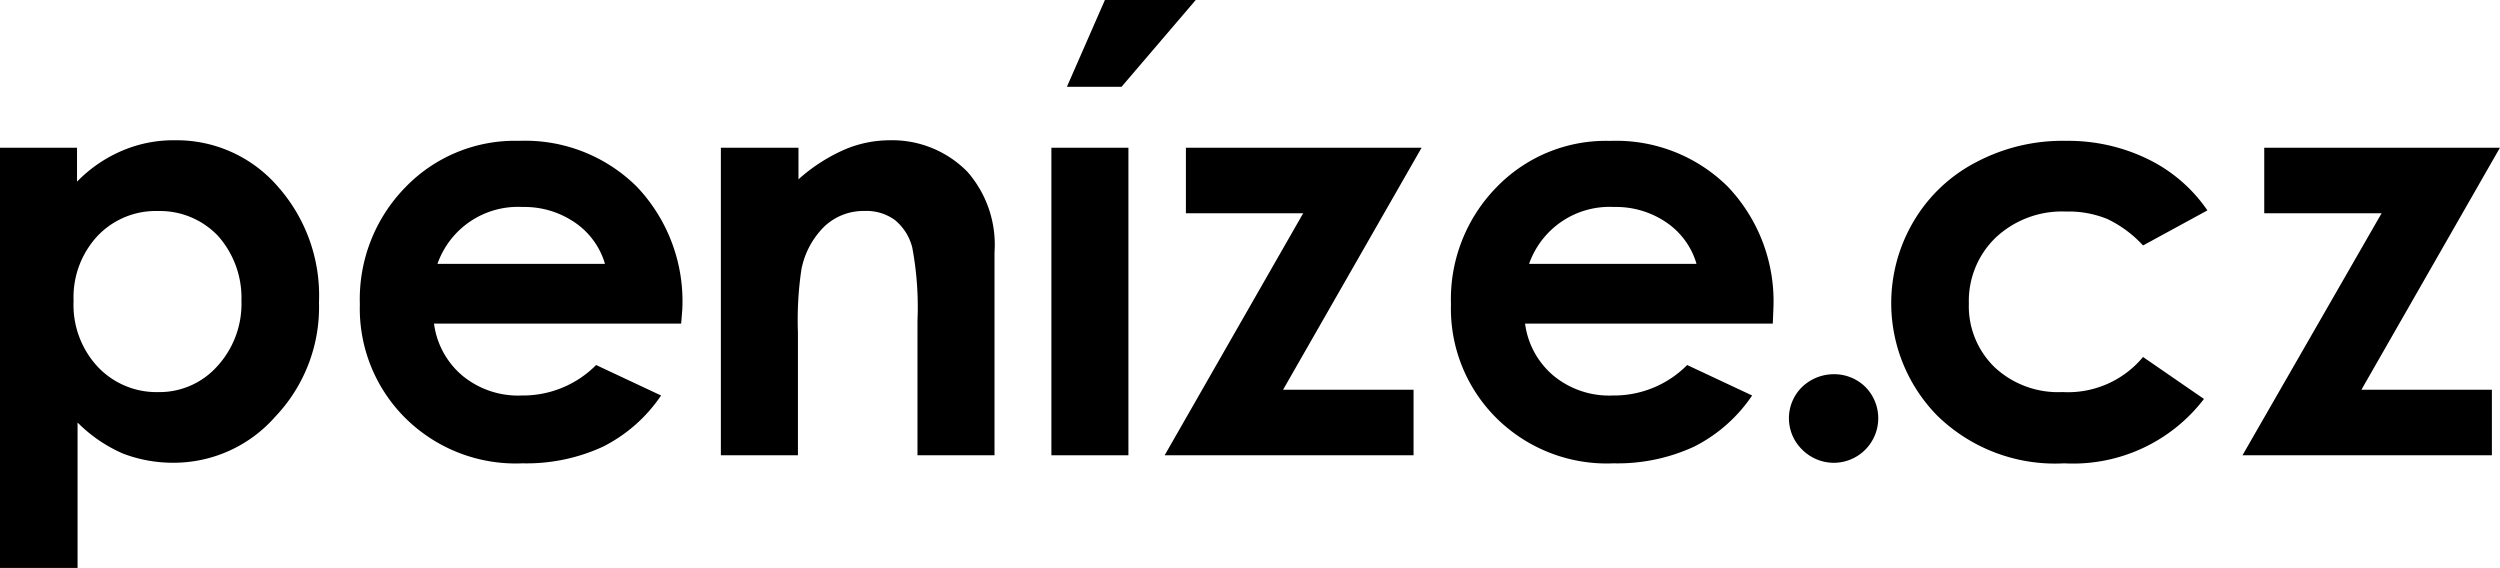
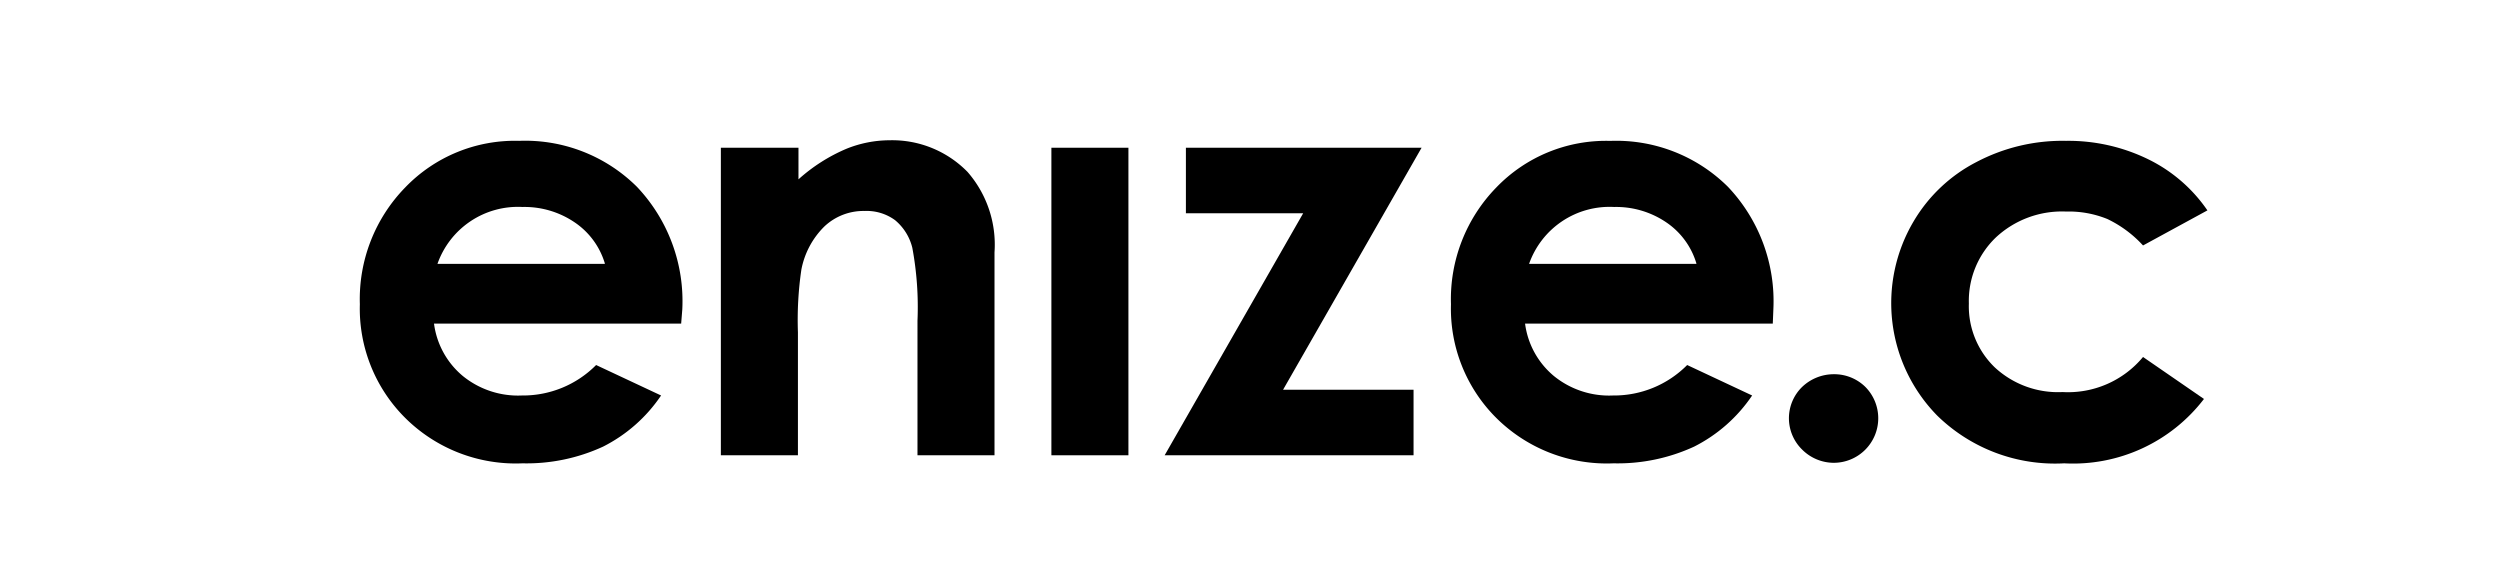
<svg xmlns="http://www.w3.org/2000/svg" width="137.779" height="31.301" viewBox="0 0 137.779 31.301">
  <g id="logo_penize_original_s_carkou" data-name="logo_penize_original s carkou" transform="translate(-0.4 -0.3)">
-     <path id="Path_153" data-name="Path 153" d="M4.645,25.112v1.869a7.67,7.67,0,0,1,2.5-1.711,7.2,7.2,0,0,1,2.883-.57,7.369,7.369,0,0,1,5.639,2.5,9.056,9.056,0,0,1,2.313,6.431,8.753,8.753,0,0,1-2.408,6.3A7.452,7.452,0,0,1,9.9,42.473a7.71,7.71,0,0,1-2.725-.507,8.025,8.025,0,0,1-2.5-1.711V48.27H.4V25.112ZM9.112,28.6a4.42,4.42,0,0,0-3.326,1.362,4.955,4.955,0,0,0-1.331,3.58,5.007,5.007,0,0,0,1.331,3.643,4.447,4.447,0,0,0,3.326,1.394,4.275,4.275,0,0,0,3.263-1.426,5.085,5.085,0,0,0,1.331-3.612,5.125,5.125,0,0,0-1.3-3.58A4.418,4.418,0,0,0,9.112,28.6Z" transform="translate(0 -16.67)" fill="#000000" fill-rule="evenodd" />
    <path id="Path_154" data-name="Path 154" d="M80.71,34.874H67.087a4.512,4.512,0,0,0,1.584,2.883,4.828,4.828,0,0,0,3.263,1.077,5.673,5.673,0,0,0,4.087-1.679l3.58,1.679a8.439,8.439,0,0,1-3.2,2.82,10.069,10.069,0,0,1-4.435.919,8.64,8.64,0,0,1-6.463-2.5A8.5,8.5,0,0,1,63,33.8a8.815,8.815,0,0,1,2.5-6.431A8.383,8.383,0,0,1,71.776,24.8a8.735,8.735,0,0,1,6.495,2.534,9.159,9.159,0,0,1,2.5,6.748l-.063.792ZM76.5,31.548A4.166,4.166,0,0,0,74.849,29.3a4.916,4.916,0,0,0-2.883-.855,4.7,4.7,0,0,0-4.689,3.136H76.5Z" transform="translate(-42.768 -16.738)" fill="#000000" fill-rule="evenodd" />
    <path id="Path_155" data-name="Path 155" d="M125.832,25.112h4.245v1.742a9.463,9.463,0,0,1,2.63-1.679,6.393,6.393,0,0,1,2.408-.475,5.807,5.807,0,0,1,4.277,1.742,6.1,6.1,0,0,1,1.489,4.435V42.061h-4.245V34.648a17.842,17.842,0,0,0-.285-4.023,2.863,2.863,0,0,0-.95-1.521,2.647,2.647,0,0,0-1.679-.507,3.138,3.138,0,0,0-2.218.855,4.529,4.529,0,0,0-1.267,2.376,19.1,19.1,0,0,0-.19,3.453v6.78H125.8V25.112Z" transform="translate(-85.672 -16.67)" fill="#000000" fill-rule="evenodd" />
    <path id="Path_156" data-name="Path 156" d="M204.172,26h12.989l-7.635,13.338h7.192v3.612H203l7.635-13.338h-6.463Z" transform="translate(-138.415 -17.558)" fill="#000000" fill-rule="evenodd" />
    <path id="Path_157" data-name="Path 157" d="M270.541,34.874H256.887a4.512,4.512,0,0,0,1.584,2.883,4.828,4.828,0,0,0,3.263,1.077,5.673,5.673,0,0,0,4.087-1.679l3.58,1.679a8.439,8.439,0,0,1-3.2,2.82,10.069,10.069,0,0,1-4.435.919,8.64,8.64,0,0,1-6.463-2.5,8.5,8.5,0,0,1-2.5-6.273,8.815,8.815,0,0,1,2.5-6.431,8.383,8.383,0,0,1,6.273-2.566,8.735,8.735,0,0,1,6.495,2.534,9.159,9.159,0,0,1,2.5,6.748l-.032.792Zm-4.214-3.326A4.166,4.166,0,0,0,264.68,29.3a4.916,4.916,0,0,0-2.883-.855,4.7,4.7,0,0,0-4.689,3.136h9.219Z" transform="translate(-172.438 -16.738)" fill="#000000" fill-rule="evenodd" />
    <path id="Path_158" data-name="Path 158" d="M314.071,65.4a2.441,2.441,0,0,1,1.742.7,2.455,2.455,0,0,1-1.742,4.182,2.473,2.473,0,0,1-1.742-.729,2.41,2.41,0,0,1,0-3.453A2.524,2.524,0,0,1,314.071,65.4Z" transform="translate(-212.61 -44.476)" fill="#000000" fill-rule="evenodd" />
    <path id="Path_159" data-name="Path 159" d="M346.824,28.633l-3.548,1.933a6.408,6.408,0,0,0-1.964-1.457,5.641,5.641,0,0,0-2.281-.412,5.34,5.34,0,0,0-3.865,1.426,4.846,4.846,0,0,0-1.489,3.643,4.679,4.679,0,0,0,1.426,3.517,5.125,5.125,0,0,0,3.738,1.362,5.371,5.371,0,0,0,4.435-1.933l3.358,2.313a9.086,9.086,0,0,1-7.7,3.548,9.292,9.292,0,0,1-7-2.63,8.847,8.847,0,0,1-1.3-10.708,8.579,8.579,0,0,1,3.453-3.263,10.172,10.172,0,0,1,4.942-1.172,10.031,10.031,0,0,1,4.53,1.014A8.455,8.455,0,0,1,346.824,28.633Z" transform="translate(-224.77 -16.738)" fill="#000000" fill-rule="evenodd" />
-     <path id="Path_160" data-name="Path 160" d="M391.7,26h12.989l-7.635,13.338h7.192v3.612H390.5l7.667-13.338H391.7Z" transform="translate(-266.514 -17.558)" fill="#000000" fill-rule="evenodd" />
    <rect id="Rectangle_126" data-name="Rectangle 126" width="4.245" height="16.949" transform="translate(58.344 8.442)" fill="#000000" />
-     <path id="Path_161" data-name="Path 161" d="M193.1.3h-5.006L186,5.084h3.01Z" transform="translate(-126.801)" fill="#000000" />
  </g>
</svg>